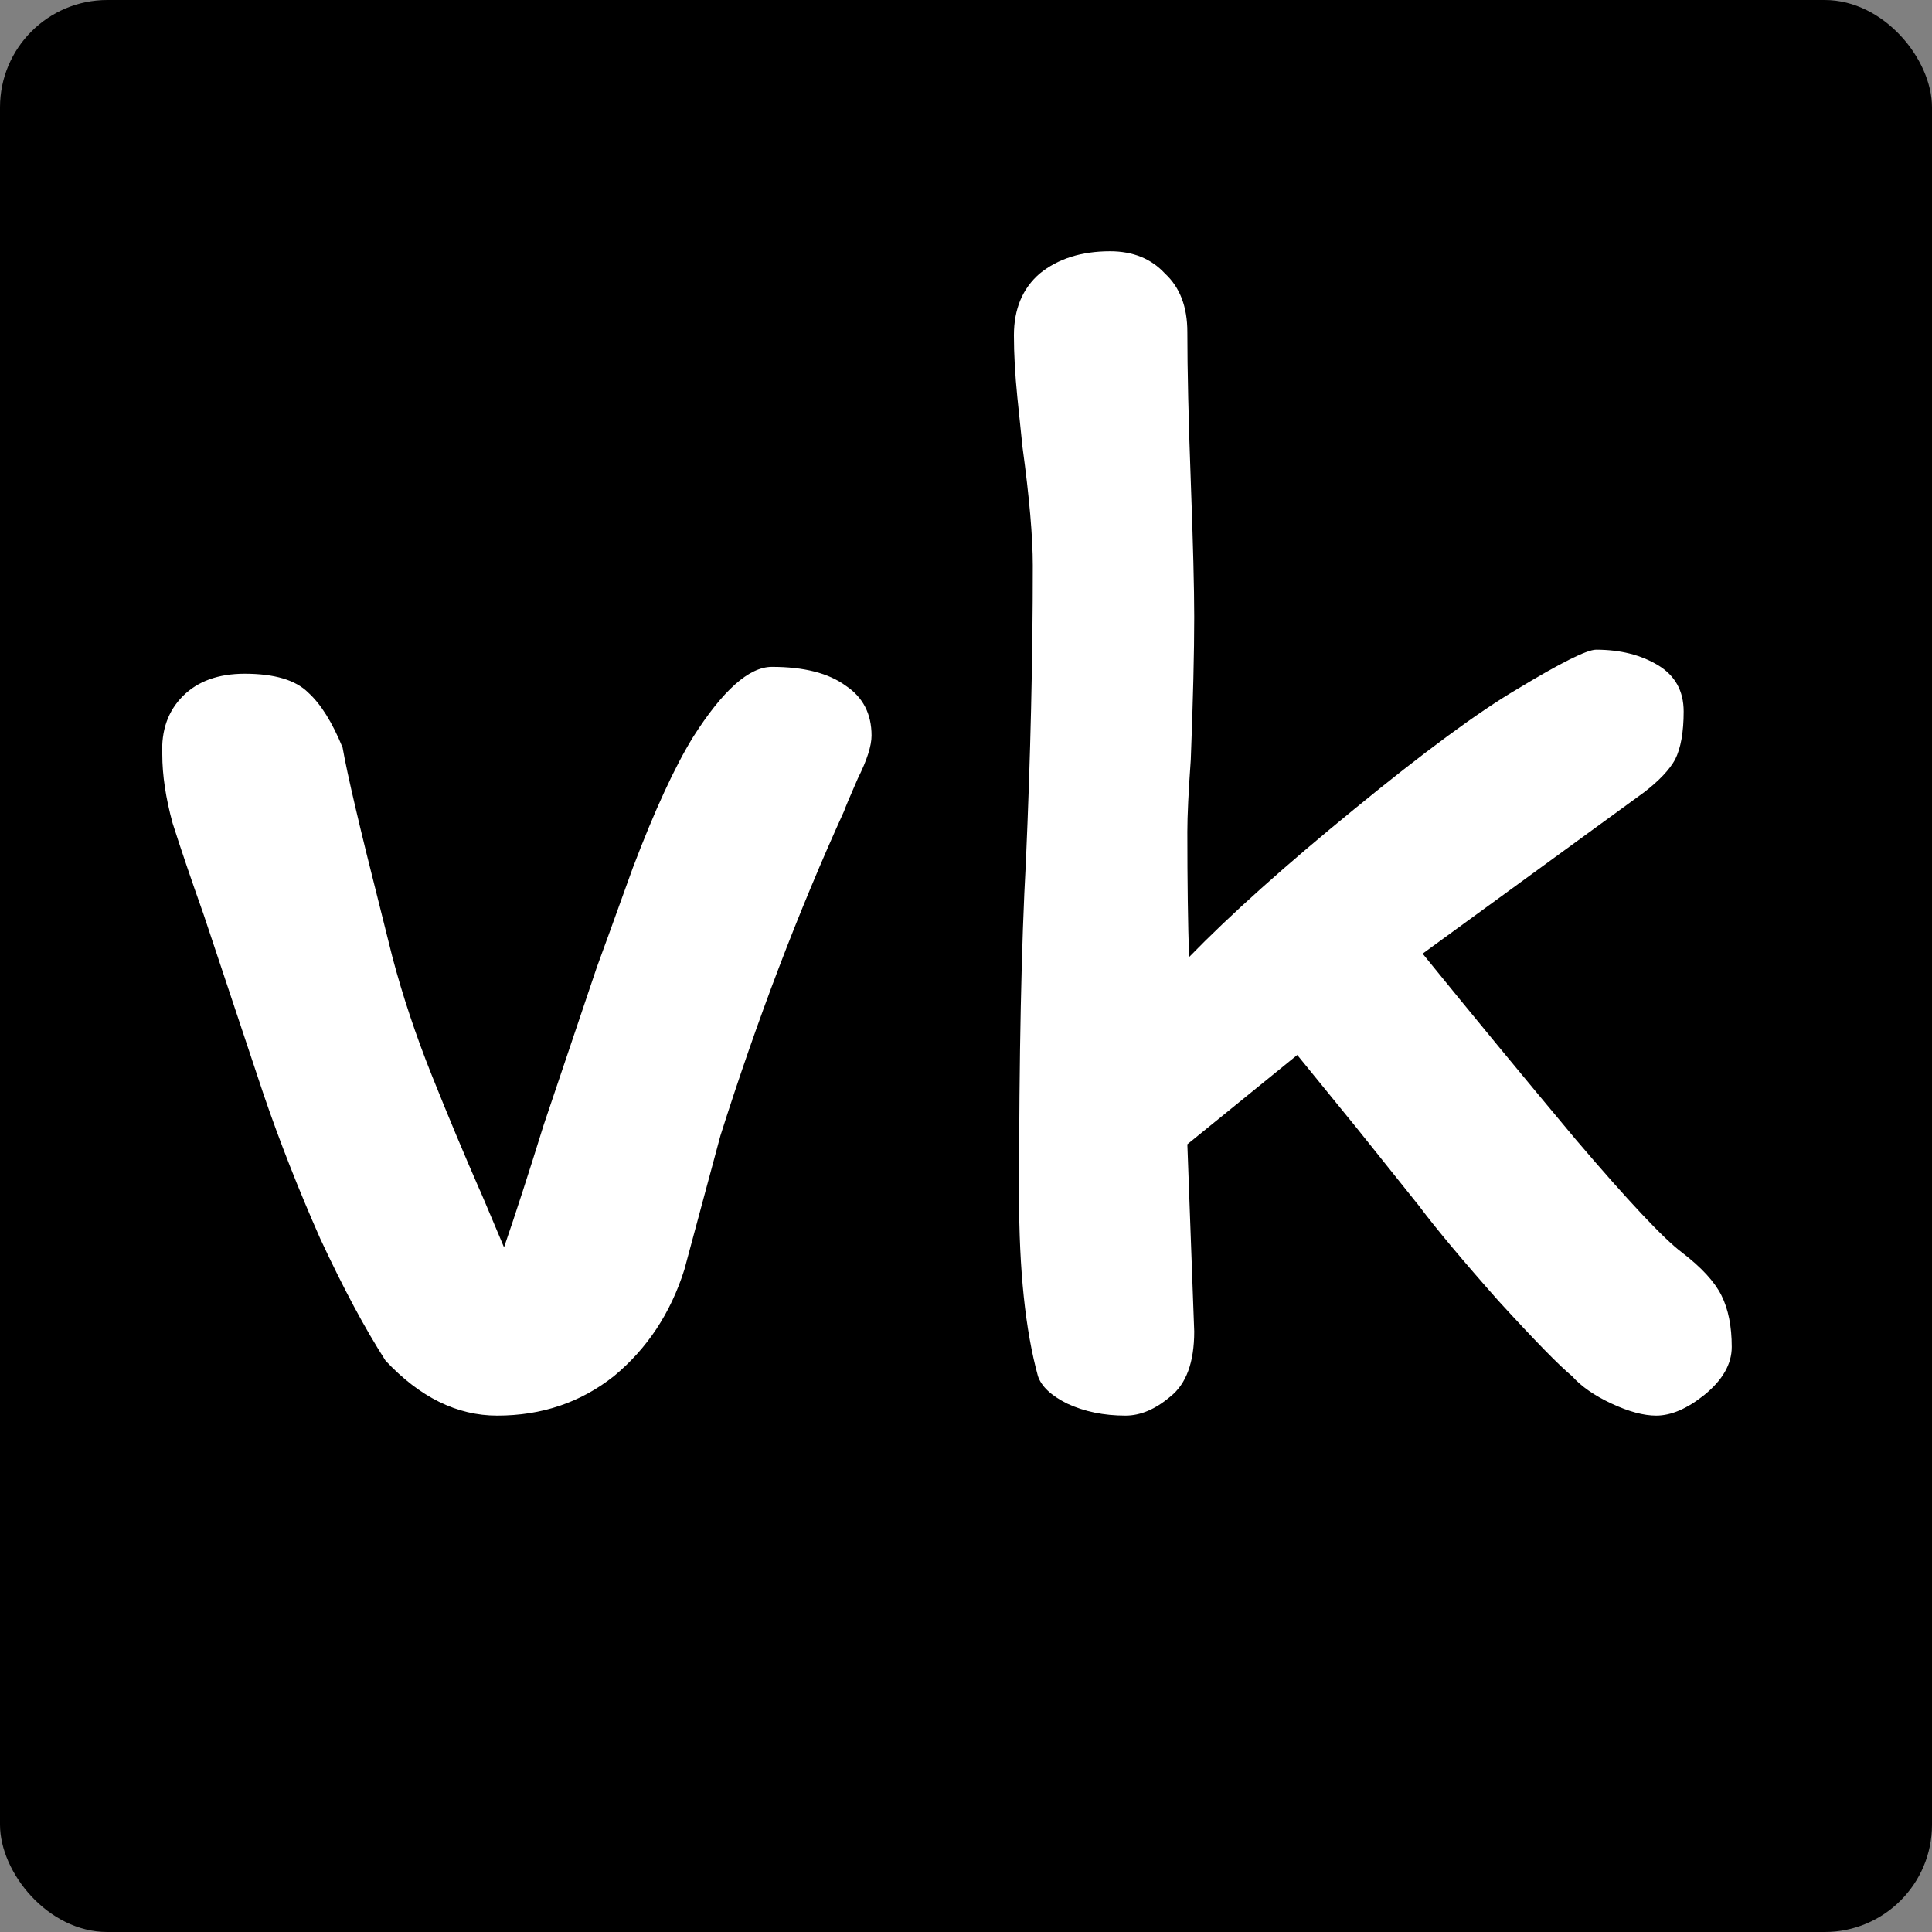
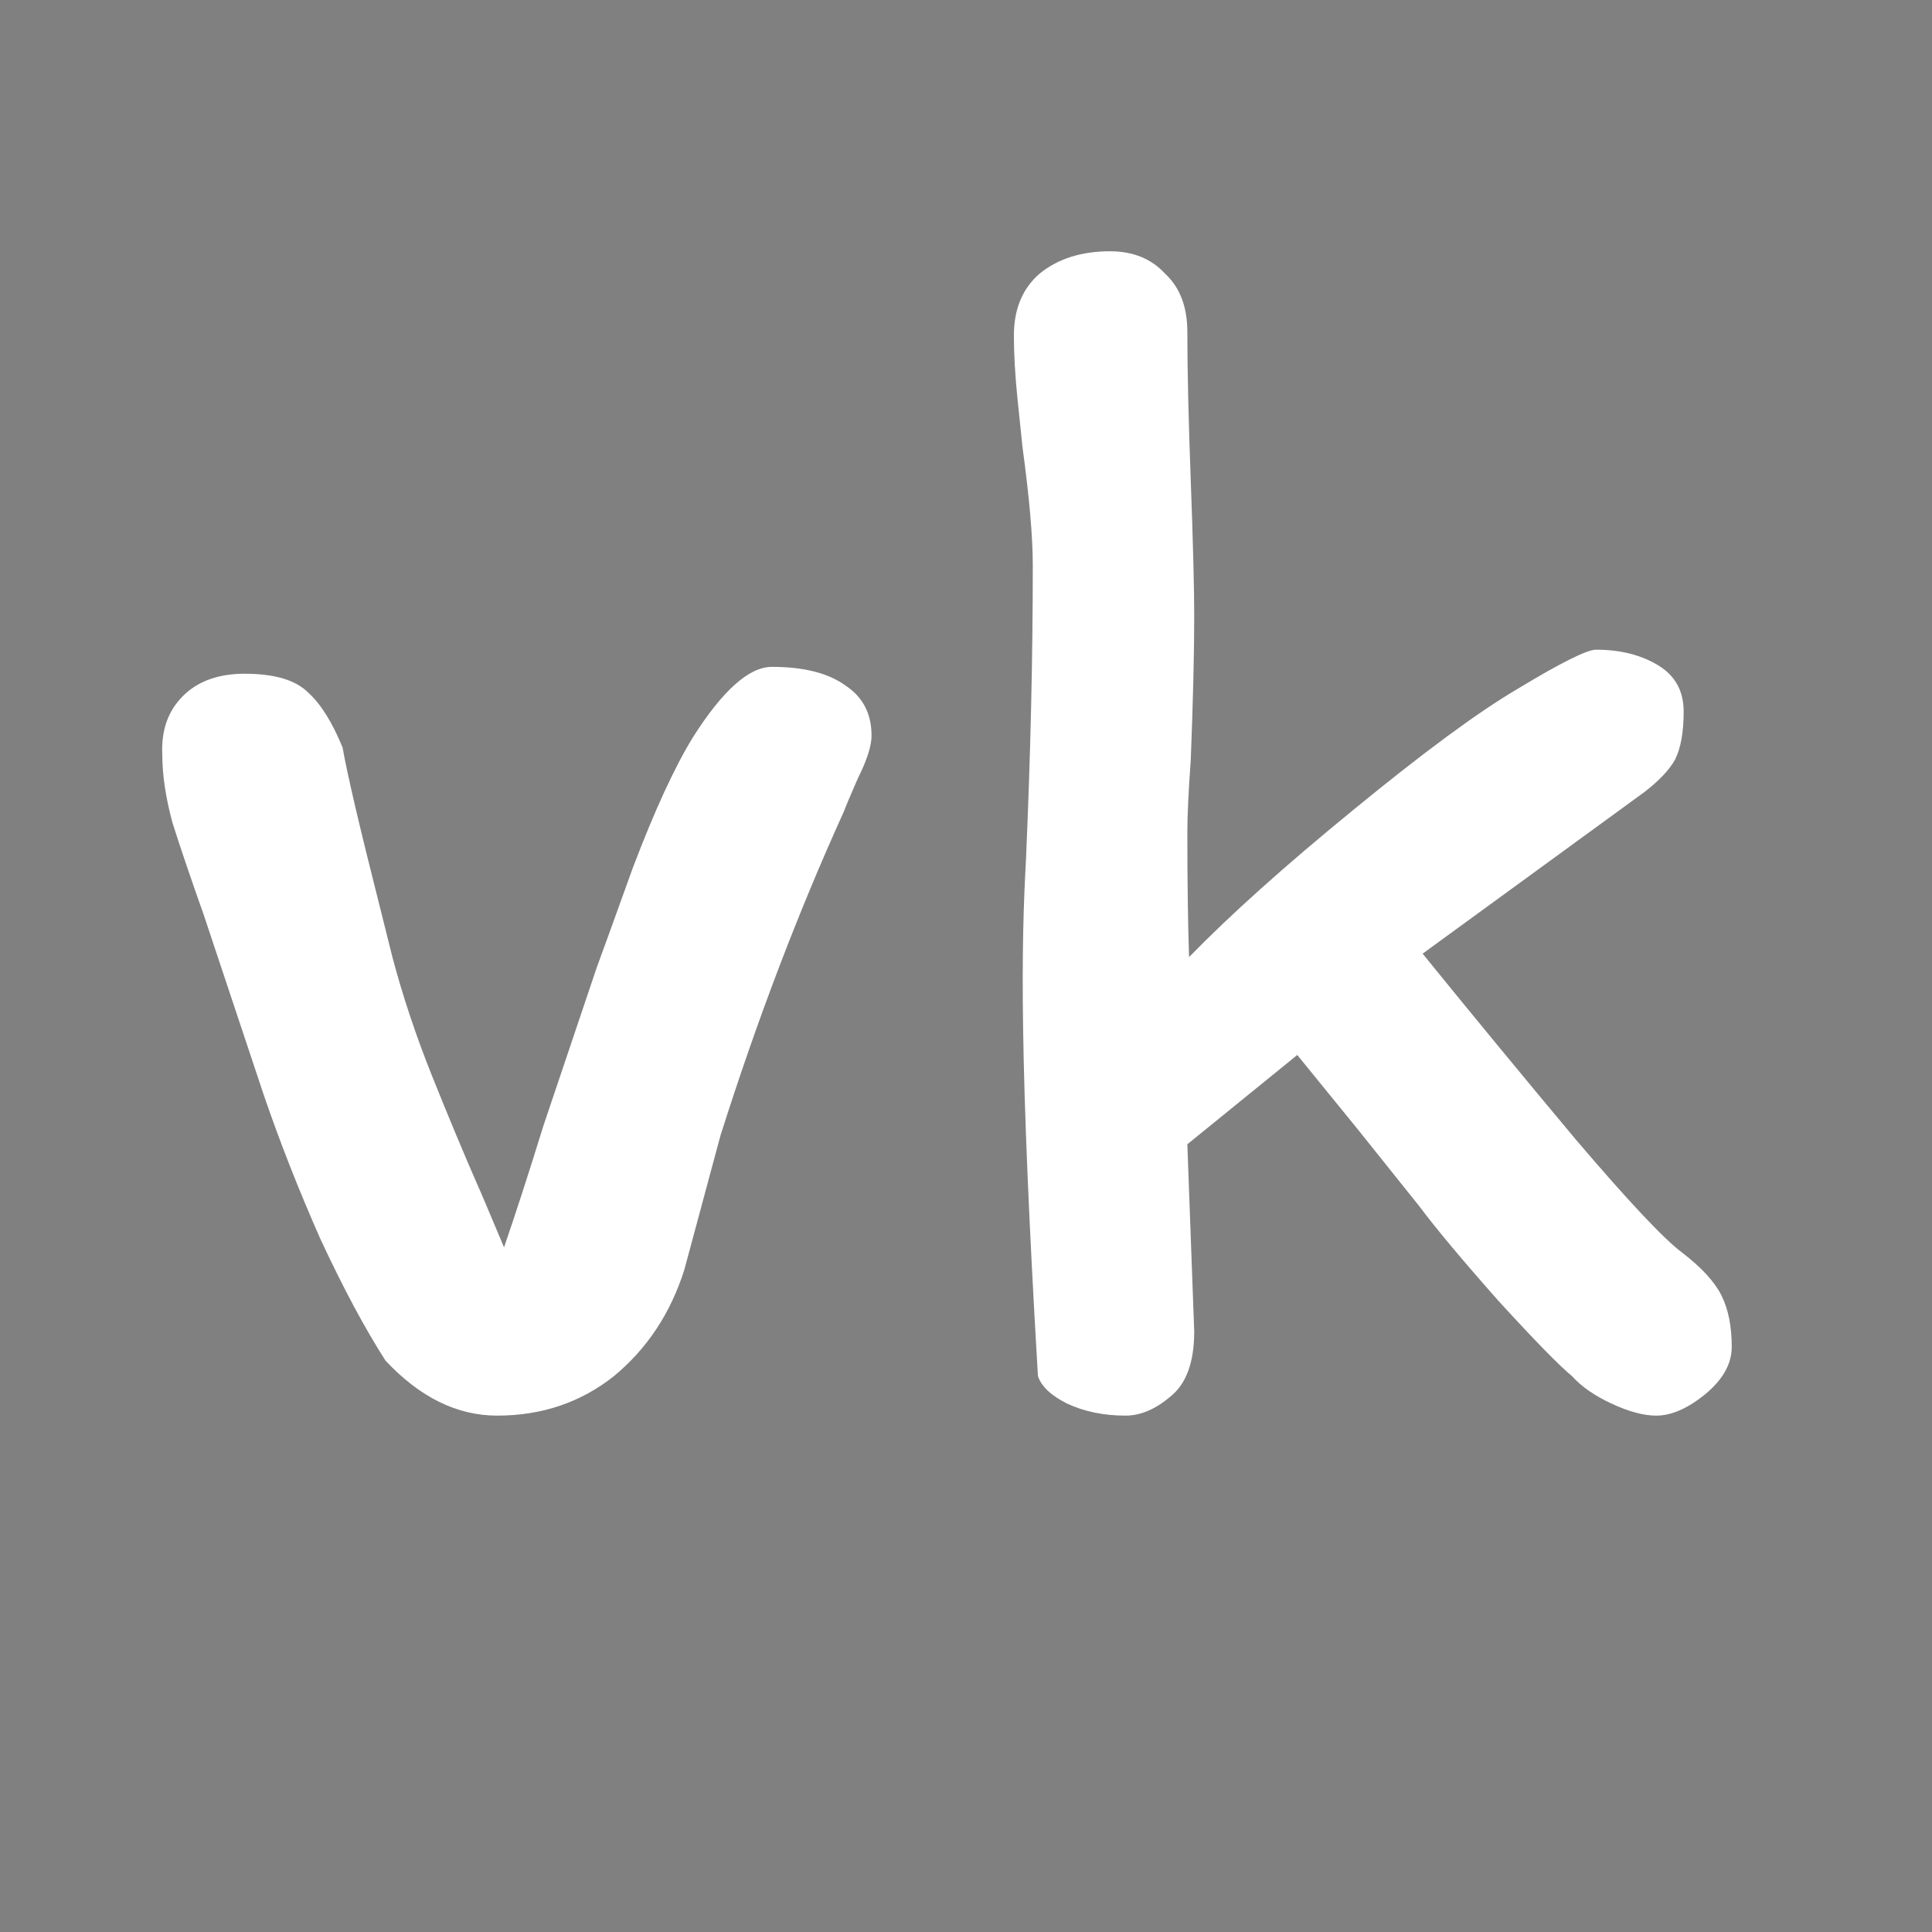
<svg xmlns="http://www.w3.org/2000/svg" width="144" height="144" viewBox="0 0 144 144" fill="none">
  <rect x="0" y="0" width="144" height="144" fill="#808080" stroke="none" />
-   <rect width="144" height="144" rx="8" fill="black" />
-   <path d="M44.48 72.104C44.736 71.421 45.632 68.947 47.168 64.68C48.789 60.413 50.283 57.171 51.648 54.952C53.867 51.453 55.829 49.704 57.536 49.704C59.925 49.704 61.76 50.173 63.04 51.112C64.32 51.965 64.96 53.203 64.96 54.824C64.96 55.592 64.619 56.659 63.936 58.024C63.339 59.389 62.997 60.2 62.912 60.456C59.499 67.965 56.427 76.029 53.696 84.648L51.008 94.632C49.984 97.875 48.235 100.52 45.76 102.568C43.285 104.531 40.384 105.512 37.056 105.512C34.069 105.512 31.296 104.147 28.736 101.416C27.2 99.027 25.579 95.997 23.872 92.328C22.251 88.659 20.843 85.075 19.648 81.576L15.168 68.136C14.229 65.491 13.461 63.229 12.864 61.352C12.352 59.475 12.096 57.768 12.096 56.232C12.011 54.44 12.523 52.989 13.632 51.88C14.741 50.771 16.277 50.216 18.24 50.216C20.459 50.216 22.037 50.685 22.976 51.624C23.915 52.477 24.768 53.843 25.536 55.72C25.877 57.683 26.816 61.693 28.352 67.752L29.248 71.336C30.016 74.237 30.997 77.181 32.192 80.168C33.387 83.155 34.581 86.013 35.776 88.744C35.605 88.317 36.203 89.725 37.568 92.968C38.421 90.493 39.403 87.464 40.512 83.88L44.48 72.104ZM125.362 93.352C126.813 94.461 127.794 95.528 128.306 96.552C128.818 97.576 129.074 98.856 129.074 100.392C129.074 101.672 128.391 102.867 127.026 103.976C125.746 105 124.551 105.512 123.442 105.512C122.503 105.512 121.394 105.213 120.114 104.616C118.834 104.019 117.853 103.336 117.17 102.568C116.231 101.8 114.397 99.923 111.666 96.936C109.021 93.949 107.058 91.603 105.778 89.896C102.706 86.056 101.17 84.136 101.17 84.136L96.69 78.632L88.498 85.288L89.01 99.24C89.01 101.544 88.413 103.165 87.218 104.104C86.109 105.043 84.999 105.512 83.89 105.512C82.269 105.512 80.818 105.213 79.538 104.616C78.343 104.019 77.618 103.336 77.362 102.568C76.423 99.155 75.954 94.675 75.954 89.128C75.954 78.717 76.125 70.397 76.466 64.168C76.807 56.403 76.978 49.064 76.978 42.152C76.978 40.019 76.722 37.075 76.21 33.32C76.125 32.552 75.997 31.315 75.826 29.608C75.655 27.901 75.57 26.365 75.57 25C75.57 23.037 76.21 21.501 77.49 20.392C78.855 19.283 80.605 18.728 82.738 18.728C84.445 18.728 85.81 19.283 86.834 20.392C87.943 21.416 88.498 22.867 88.498 24.744C88.498 27.56 88.583 31.272 88.754 35.88C88.925 40.488 89.01 43.859 89.01 45.992C89.01 48.637 88.925 52.179 88.754 56.616C88.583 59.005 88.498 60.797 88.498 61.992C88.498 65.747 88.541 68.861 88.626 71.336C91.698 68.179 95.794 64.509 100.914 60.328C106.119 56.061 110.173 53.075 113.074 51.368C116.317 49.405 118.279 48.424 118.962 48.424C120.754 48.424 122.29 48.808 123.57 49.576C124.85 50.344 125.49 51.496 125.49 53.032C125.49 54.568 125.277 55.763 124.85 56.616C124.423 57.384 123.655 58.195 122.546 59.048L106.034 71.08C109.703 75.603 113.501 80.211 117.426 84.904C121.351 89.512 123.997 92.328 125.362 93.352Z" fill="white" />
+   <path d="M44.48 72.104C44.736 71.421 45.632 68.947 47.168 64.68C48.789 60.413 50.283 57.171 51.648 54.952C53.867 51.453 55.829 49.704 57.536 49.704C59.925 49.704 61.76 50.173 63.04 51.112C64.32 51.965 64.96 53.203 64.96 54.824C64.96 55.592 64.619 56.659 63.936 58.024C63.339 59.389 62.997 60.2 62.912 60.456C59.499 67.965 56.427 76.029 53.696 84.648L51.008 94.632C49.984 97.875 48.235 100.52 45.76 102.568C43.285 104.531 40.384 105.512 37.056 105.512C34.069 105.512 31.296 104.147 28.736 101.416C27.2 99.027 25.579 95.997 23.872 92.328C22.251 88.659 20.843 85.075 19.648 81.576L15.168 68.136C14.229 65.491 13.461 63.229 12.864 61.352C12.352 59.475 12.096 57.768 12.096 56.232C12.011 54.44 12.523 52.989 13.632 51.88C14.741 50.771 16.277 50.216 18.24 50.216C20.459 50.216 22.037 50.685 22.976 51.624C23.915 52.477 24.768 53.843 25.536 55.72C25.877 57.683 26.816 61.693 28.352 67.752L29.248 71.336C30.016 74.237 30.997 77.181 32.192 80.168C33.387 83.155 34.581 86.013 35.776 88.744C35.605 88.317 36.203 89.725 37.568 92.968C38.421 90.493 39.403 87.464 40.512 83.88L44.48 72.104ZM125.362 93.352C126.813 94.461 127.794 95.528 128.306 96.552C128.818 97.576 129.074 98.856 129.074 100.392C129.074 101.672 128.391 102.867 127.026 103.976C125.746 105 124.551 105.512 123.442 105.512C122.503 105.512 121.394 105.213 120.114 104.616C118.834 104.019 117.853 103.336 117.17 102.568C116.231 101.8 114.397 99.923 111.666 96.936C109.021 93.949 107.058 91.603 105.778 89.896C102.706 86.056 101.17 84.136 101.17 84.136L96.69 78.632L88.498 85.288L89.01 99.24C89.01 101.544 88.413 103.165 87.218 104.104C86.109 105.043 84.999 105.512 83.89 105.512C82.269 105.512 80.818 105.213 79.538 104.616C78.343 104.019 77.618 103.336 77.362 102.568C75.954 78.717 76.125 70.397 76.466 64.168C76.807 56.403 76.978 49.064 76.978 42.152C76.978 40.019 76.722 37.075 76.21 33.32C76.125 32.552 75.997 31.315 75.826 29.608C75.655 27.901 75.57 26.365 75.57 25C75.57 23.037 76.21 21.501 77.49 20.392C78.855 19.283 80.605 18.728 82.738 18.728C84.445 18.728 85.81 19.283 86.834 20.392C87.943 21.416 88.498 22.867 88.498 24.744C88.498 27.56 88.583 31.272 88.754 35.88C88.925 40.488 89.01 43.859 89.01 45.992C89.01 48.637 88.925 52.179 88.754 56.616C88.583 59.005 88.498 60.797 88.498 61.992C88.498 65.747 88.541 68.861 88.626 71.336C91.698 68.179 95.794 64.509 100.914 60.328C106.119 56.061 110.173 53.075 113.074 51.368C116.317 49.405 118.279 48.424 118.962 48.424C120.754 48.424 122.29 48.808 123.57 49.576C124.85 50.344 125.49 51.496 125.49 53.032C125.49 54.568 125.277 55.763 124.85 56.616C124.423 57.384 123.655 58.195 122.546 59.048L106.034 71.08C109.703 75.603 113.501 80.211 117.426 84.904C121.351 89.512 123.997 92.328 125.362 93.352Z" fill="white" />
</svg>